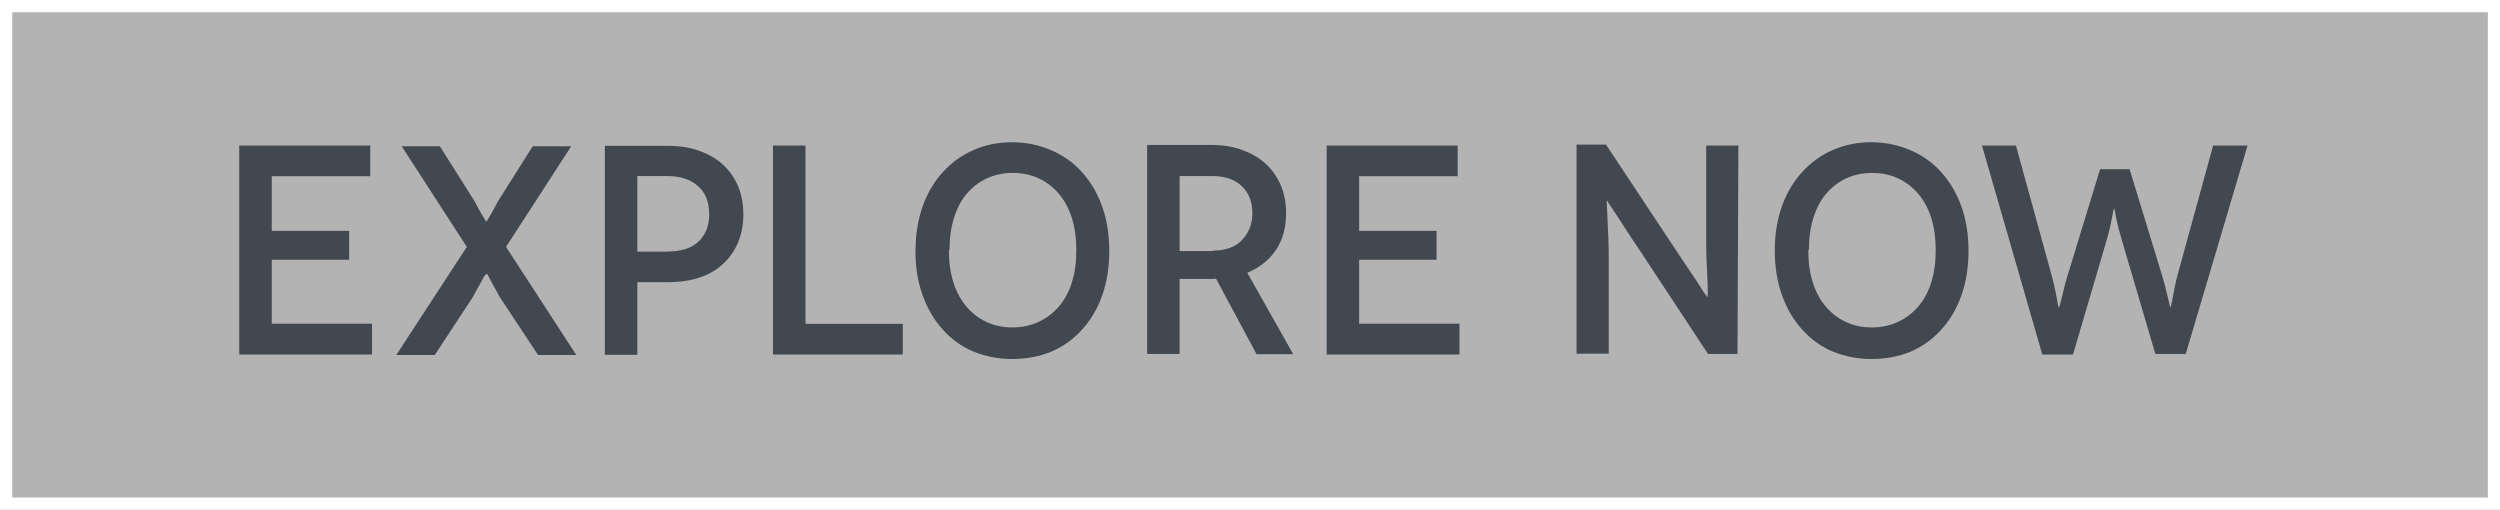
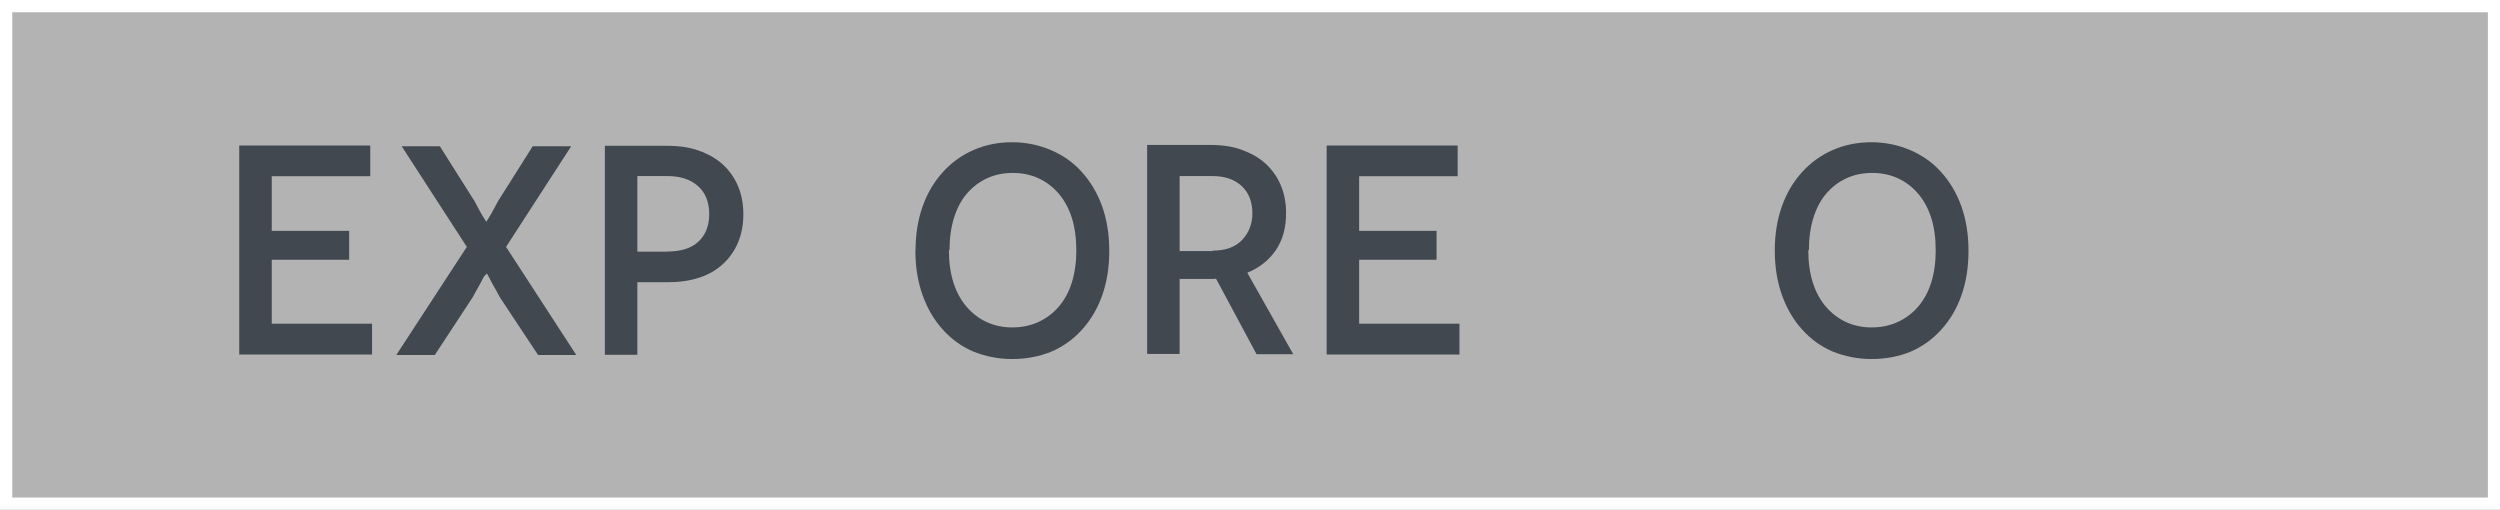
<svg xmlns="http://www.w3.org/2000/svg" id="Layer_1" viewBox="0 0 166.98 34.05">
  <rect x="0" y="0" width="166.98" height="34.05" fill="#808080" stroke="none" />
  <defs>
    <style>.cls-1{fill:#41484f;}.cls-2{fill:rgba(255,255,255,.4);stroke:#fff;stroke-miterlimit:10;stroke-width:.82px;}</style>
  </defs>
  <rect class="cls-2" x=".41" y=".41" width="166.17" height="33.23" />
  <path class="cls-1" d="M24.85,21.63v2.05h-8.87v-13.96h8.75v2.05h-6.58v3.65h5.17v1.93h-5.17v4.27h6.7Z" />
  <path class="cls-1" d="M32.51,18.28l-.18.18c-.06.12-.14.26-.22.42-.08.16-.18.32-.28.5-.1.18-.18.34-.26.48l-2.53,3.85h-2.57l4.71-7.22-4.35-6.72h2.55l2.33,3.69c.06.1.12.22.2.38.08.16.16.3.24.44s.16.26.22.36l.1.16h.02l.1-.16c.06-.1.14-.22.22-.36.08-.14.16-.28.24-.44s.14-.28.2-.38l2.33-3.69h2.57l-4.35,6.72,4.69,7.22h-2.55l-2.55-3.85c-.08-.14-.16-.3-.26-.48-.1-.18-.2-.34-.28-.5-.08-.16-.16-.3-.22-.42l-.1-.18h-.02Z" />
  <path class="cls-1" d="M44.6,9.72l-.02.02c.78,0,1.48.1,2.09.32.62.22,1.16.52,1.6.92.44.4.78.88,1.02,1.44.24.56.36,1.2.36,1.89s-.12,1.34-.36,1.9c-.24.56-.58,1.04-1.02,1.44-.44.4-.96.7-1.58.9-.62.2-1.32.3-2.09.3h-2.03v4.85h-2.17v-13.96h4.21ZM44.58,16.8c.9,0,1.6-.22,2.07-.66s.72-1.06.72-1.83c0-.82-.26-1.46-.76-1.89-.5-.44-1.18-.66-2.03-.66h-2.01v5.05h2.01Z" />
-   <path class="cls-1" d="M60.3,21.63v2.05h-8.67v-13.96h2.17v11.91h6.5Z" />
  <path class="cls-1" d="M61.15,16.76c0-1.1.16-2.09.48-2.99.32-.9.78-1.66,1.36-2.29.58-.64,1.26-1.12,2.03-1.46.78-.34,1.64-.52,2.57-.52s1.79.18,2.59.52,1.5.82,2.07,1.46c.58.64,1.04,1.4,1.36,2.29.32.9.48,1.89.48,2.99s-.16,2.09-.48,2.99c-.32.9-.78,1.66-1.36,2.29-.58.64-1.26,1.12-2.06,1.46-.8.32-1.66.48-2.59.48s-1.79-.18-2.59-.5c-.8-.34-1.48-.84-2.05-1.48-.58-.64-1.02-1.4-1.34-2.29-.32-.9-.48-1.89-.48-2.99v.04ZM63.38,16.72c0,.8.1,1.52.3,2.15s.5,1.18.88,1.62c.38.44.82.78,1.34,1.02s1.1.36,1.71.36,1.22-.12,1.74-.36.98-.58,1.36-1.02c.38-.44.68-.98.88-1.62s.3-1.36.3-2.15-.1-1.54-.3-2.17-.5-1.18-.88-1.62c-.38-.44-.82-.78-1.34-1.02s-1.1-.36-1.73-.36-1.2.12-1.72.36-.96.58-1.34,1.02c-.38.44-.66.98-.86,1.62s-.3,1.36-.3,2.15l-.04.02Z" />
  <path class="cls-1" d="M83.93,23.66l-2.71-5.05c-.06.02-.12.02-.2.02h-2.23v5.01h-2.17v-13.96h4.21c.78,0,1.48.1,2.09.32s1.16.52,1.6.92c.44.4.78.88,1.02,1.44.24.56.36,1.18.36,1.87,0,.98-.22,1.79-.68,2.47-.46.68-1.1,1.18-1.91,1.52l3.07,5.44h-2.43ZM81,16.76v-.02c.86,0,1.52-.24,1.97-.72s.68-1.08.68-1.77c0-.74-.22-1.34-.68-1.79s-1.12-.7-1.97-.7h-2.21v5.01h2.21Z" />
-   <path class="cls-1" d="M97.48,21.63v2.05h-8.87v-13.96h8.75v2.05h-6.58v3.65h5.17v1.93h-5.17v4.27h6.7Z" />
-   <path class="cls-1" d="M116.11,9.72l-.06,13.92h-1.97l-4.65-7.06c-.26-.38-.52-.76-.76-1.14-.24-.38-.46-.72-.66-1.02-.2-.3-.36-.54-.48-.72l-.18-.28h-.04l.02.32c.02.22.02.52.04.9s.04.84.06,1.36c.02.52.02,1.08.02,1.7v5.92h-2.15v-13.96h1.97l4.73,7.14c.22.32.44.66.68,1.02s.46.68.66.98c.2.3.34.56.48.74l.2.28h.04v-.34c0-.22,0-.52-.02-.9s-.04-.82-.06-1.32c-.02-.5-.02-1.04-.02-1.6v-5.94h2.15Z" />
+   <path class="cls-1" d="M97.48,21.63v2.05h-8.87v-13.96h8.75v2.05h-6.58v3.65h5.17v1.93h-5.17v4.27h6.7" />
  <path class="cls-1" d="M118.54,16.76c0-1.1.16-2.09.48-2.99.32-.9.78-1.66,1.36-2.29.58-.64,1.26-1.12,2.03-1.46.78-.34,1.64-.52,2.57-.52s1.79.18,2.59.52,1.5.82,2.07,1.46c.58.64,1.04,1.4,1.36,2.29.32.9.48,1.89.48,2.99s-.16,2.09-.48,2.99c-.32.9-.78,1.66-1.36,2.29-.58.64-1.26,1.12-2.05,1.46-.8.32-1.66.48-2.59.48s-1.79-.18-2.59-.5c-.8-.34-1.48-.84-2.05-1.48-.58-.64-1.02-1.4-1.34-2.29-.32-.9-.48-1.89-.48-2.99v.04ZM120.78,16.72c0,.8.1,1.52.3,2.15s.5,1.18.88,1.62c.38.44.82.78,1.34,1.02s1.1.36,1.71.36,1.22-.12,1.74-.36.98-.58,1.36-1.02c.38-.44.68-.98.88-1.62s.3-1.36.3-2.15-.1-1.54-.3-2.17-.5-1.18-.88-1.62c-.38-.44-.82-.78-1.34-1.02s-1.1-.36-1.73-.36-1.2.12-1.72.36-.96.58-1.34,1.02c-.38.44-.66.98-.86,1.62s-.3,1.36-.3,2.15l-.04.02Z" />
-   <path class="cls-1" d="M150.12,9.72l-4.13,13.92h-2.03l-2.09-7.1c-.26-.86-.44-1.52-.52-1.95-.08-.44-.12-.66-.14-.66h-.02s-.06.22-.14.68c-.08.46-.24,1.12-.5,1.97l-2.09,7.1h-2.05l-4.03-13.96h2.27l2.33,8.48c.18.64.3,1.18.38,1.64.08.46.12.68.14.68h.04s.08-.22.18-.68c.1-.46.24-1,.44-1.64l2.11-6.9h1.97l2.11,6.9c.2.64.34,1.18.44,1.64.1.46.16.68.18.68h.02s.06-.22.14-.68c.08-.46.18-1,.36-1.64l2.33-8.48h2.29Z" />
</svg>